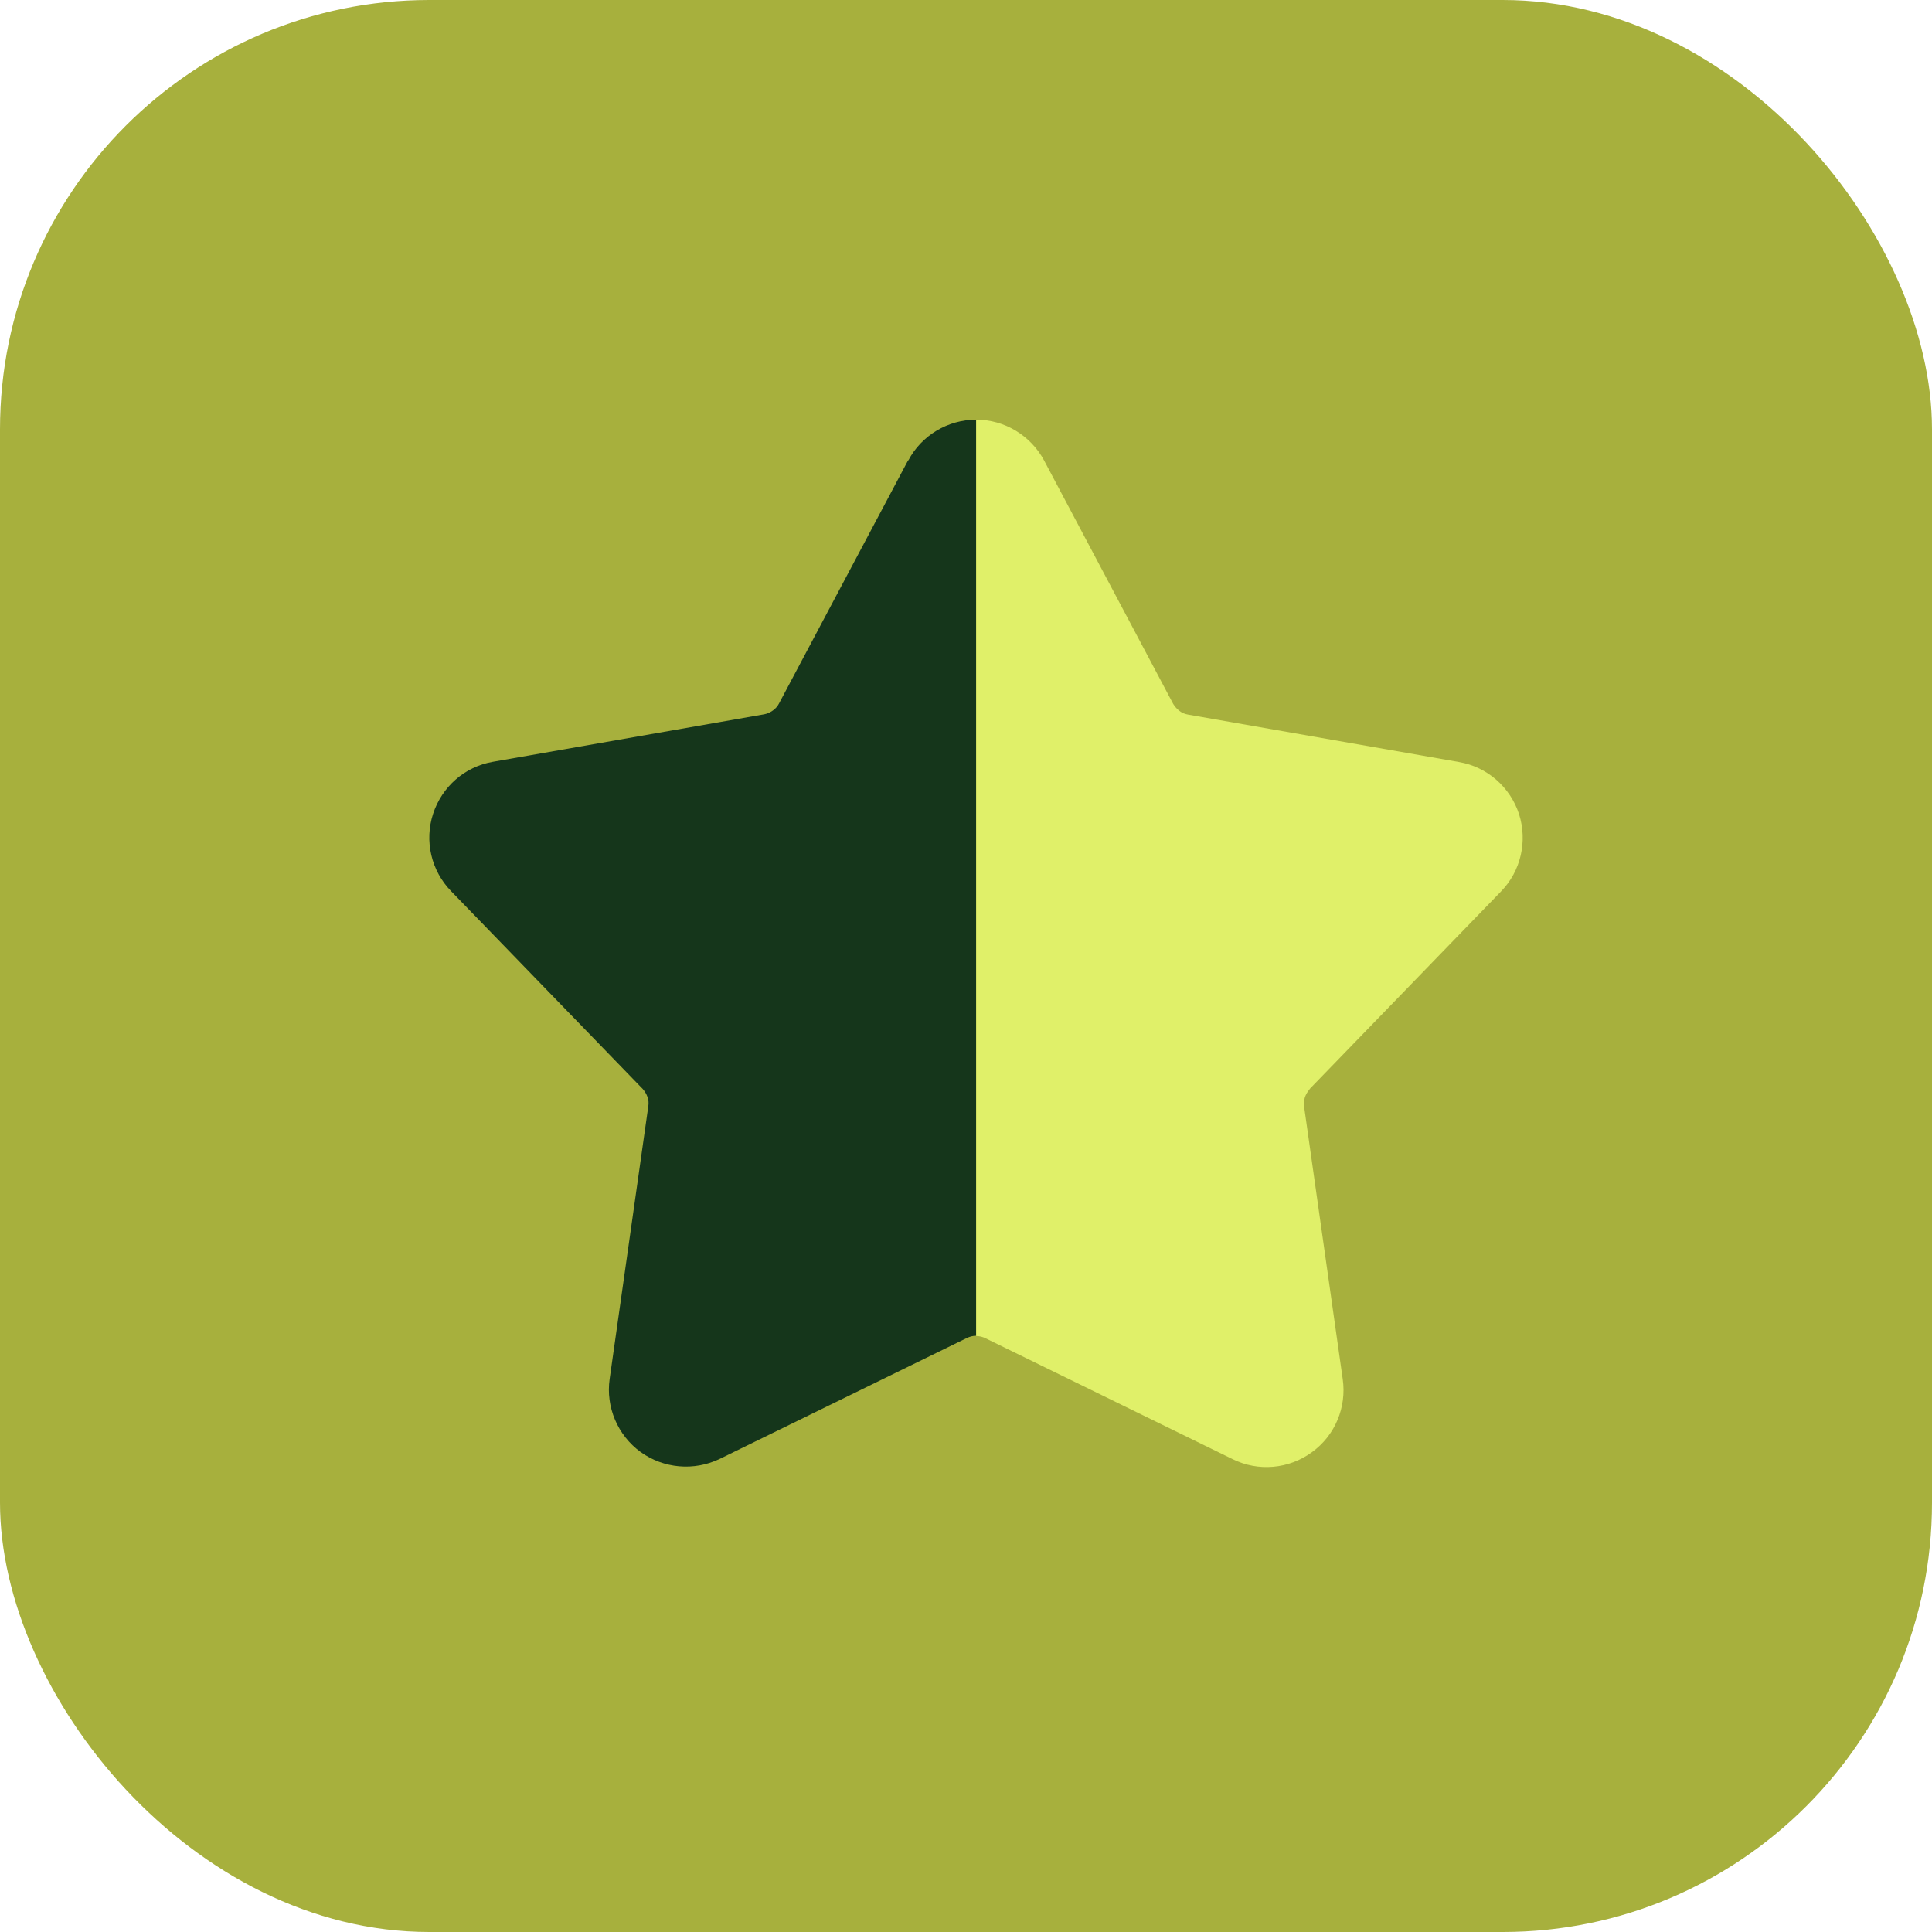
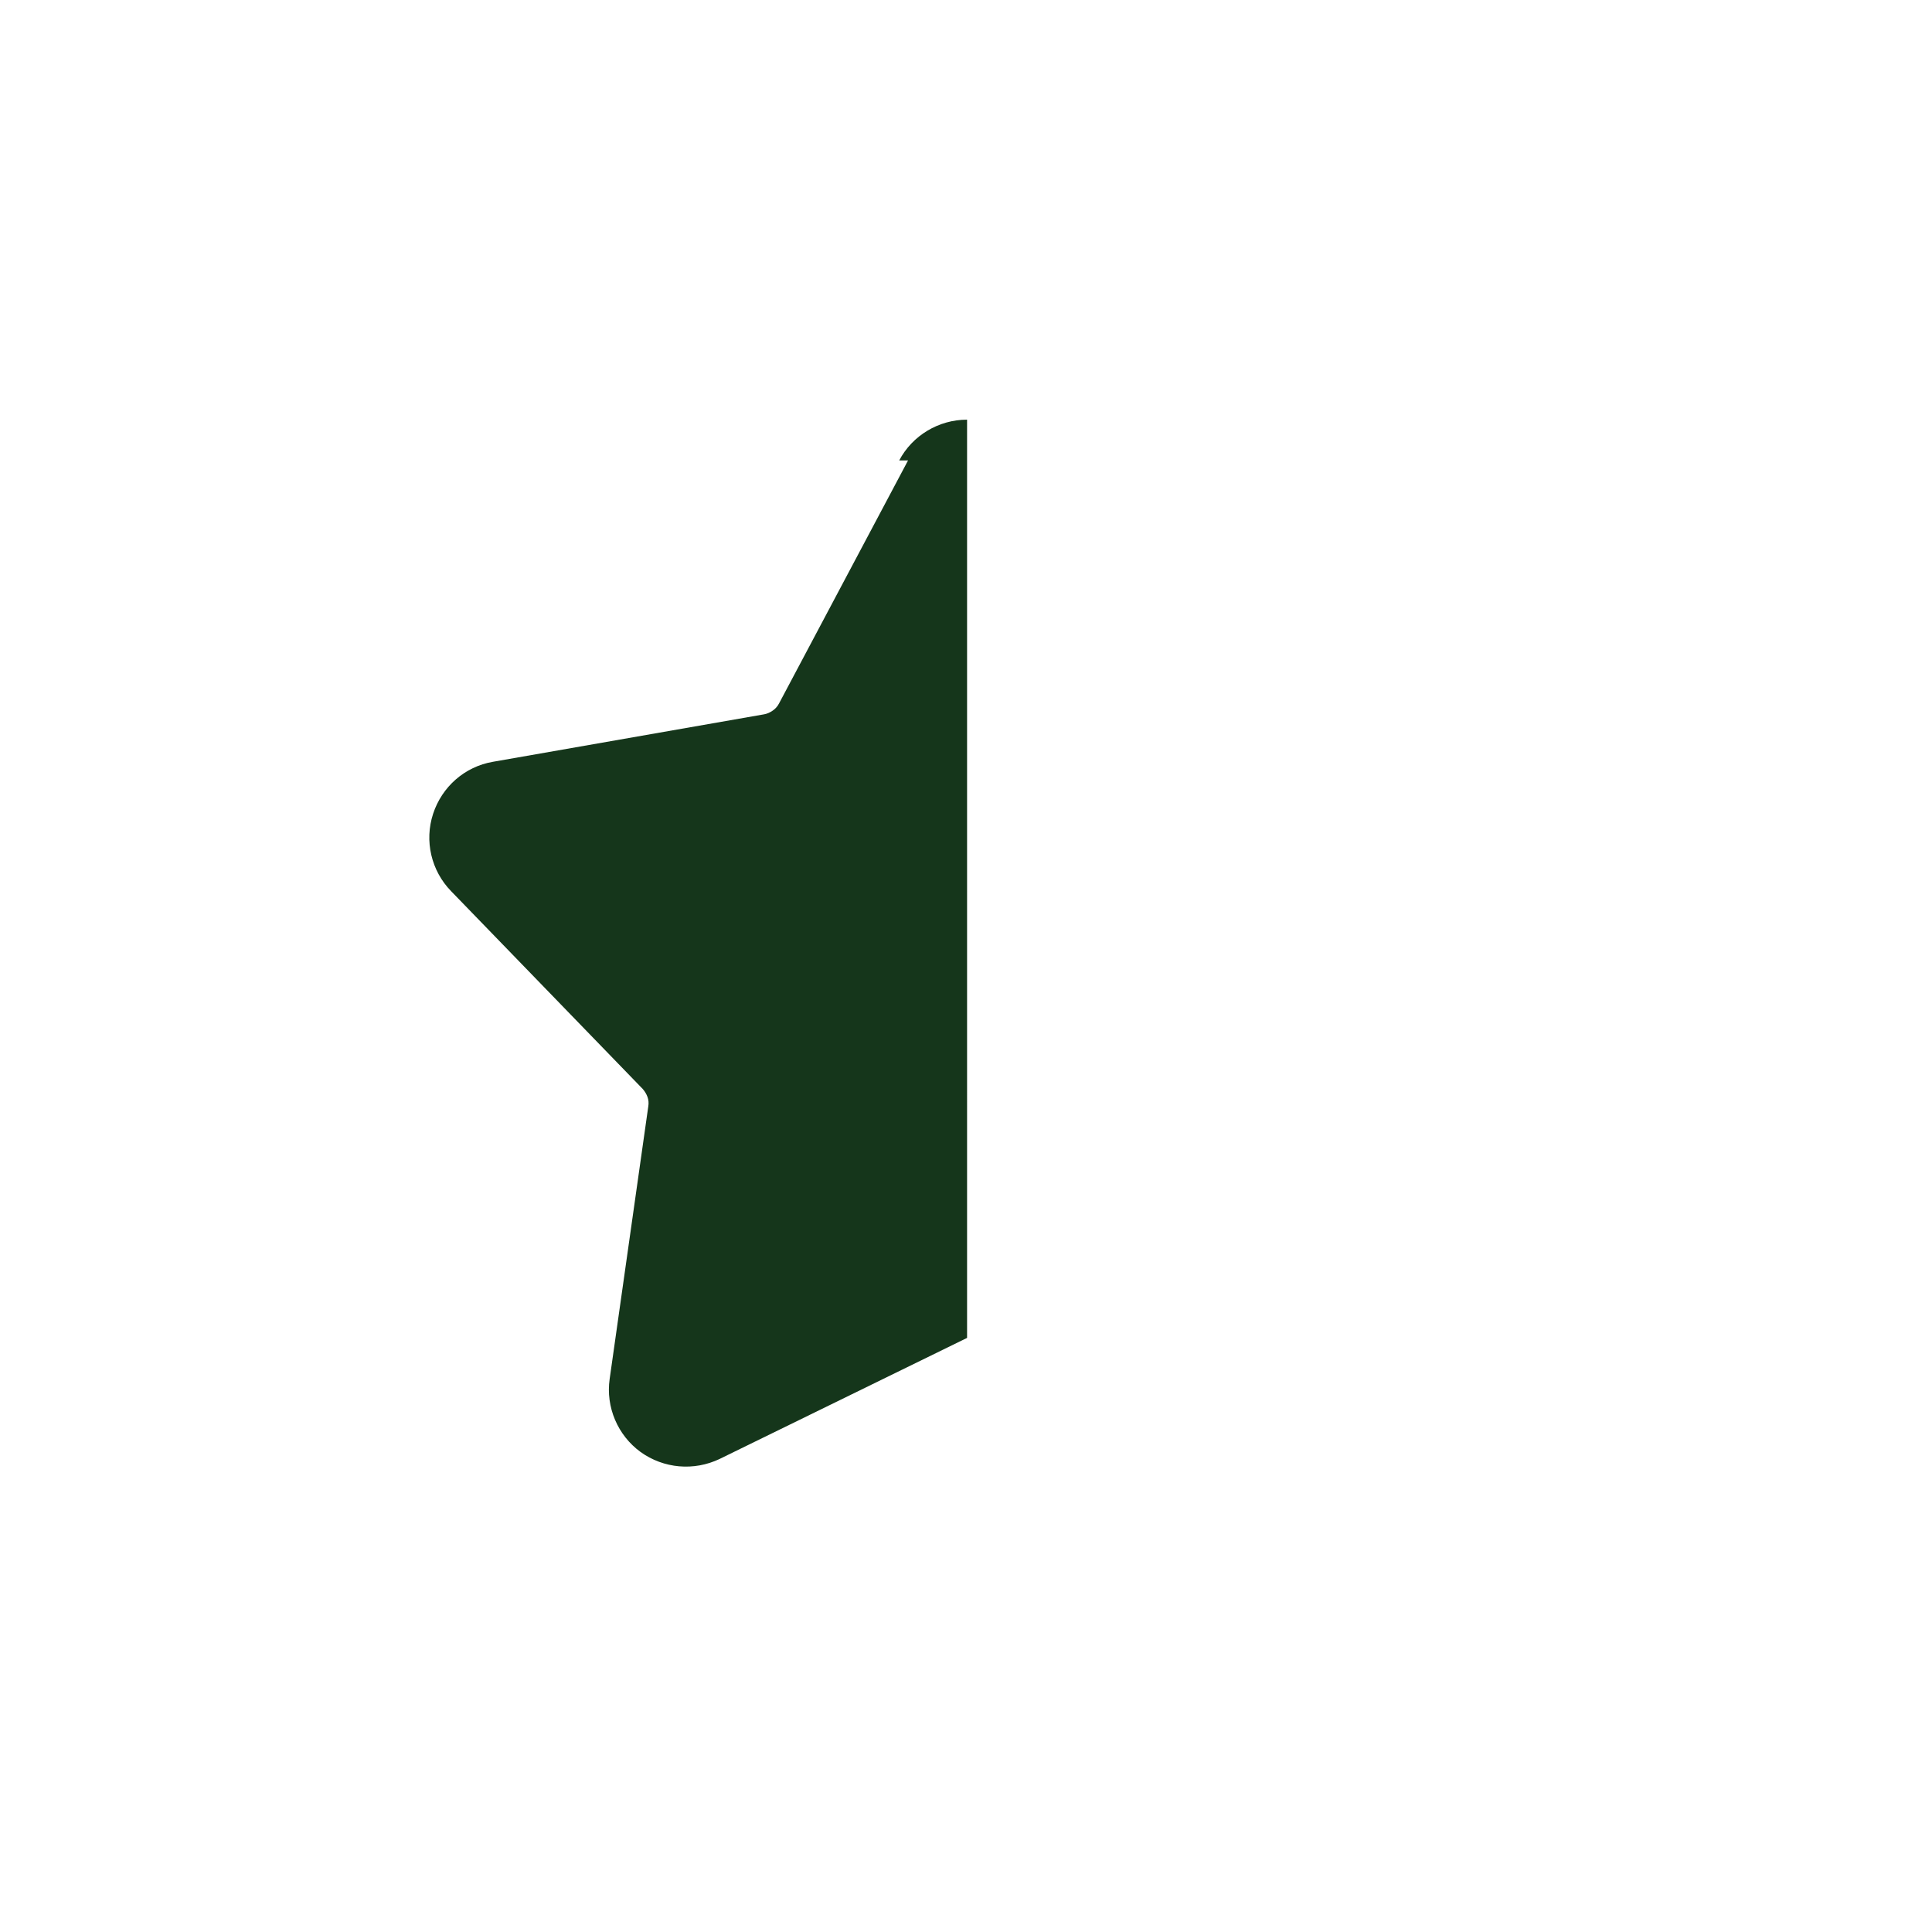
<svg xmlns="http://www.w3.org/2000/svg" id="Layer_2" viewBox="0 0 72 72">
  <defs>
    <style>
      .cls-1 {
        fill: #a7b03d;
      }

      .cls-2 {
        fill: #15361b;
      }

      .cls-2, .cls-3 {
        fill-rule: evenodd;
      }

      .cls-3 {
        fill: #e0f069;
      }
    </style>
  </defs>
  <g id="Layer_1-2" data-name="Layer_1">
    <g>
-       <rect class="cls-1" width="72" height="72" rx="16" ry="16" />
      <g>
-         <path class="cls-2" d="M33.84,17.16l-4.81,9.06c-.05.1-.14.2-.23.26-.1.07-.21.12-.32.14l-10.11,1.77c-1.05.18-1.9.93-2.23,1.94-.33,1.01-.07,2.12.67,2.88l7.14,7.37c.08.09.14.19.18.3.04.11.05.23.03.35l-1.44,10.16c-.15,1.05.3,2.1,1.15,2.72.86.62,1.99.72,2.95.26l9.22-4.51c.11-.05.22-.08.34-.08V15.64c-1.06,0-2.04.59-2.53,1.52Z" />
-         <path class="cls-3" d="M48.8,40.59l7.14-7.37c.74-.76.99-1.87.67-2.88-.33-1.01-1.19-1.76-2.23-1.94l-10.11-1.77c-.12-.02-.23-.07-.32-.14-.09-.07-.17-.16-.23-.26l-4.81-9.07c-.5-.93-1.47-1.52-2.53-1.52v34.15c.12,0,.24.03.34.08l9.22,4.51c.95.47,2.09.37,2.95-.26.86-.62,1.3-1.67,1.15-2.72l-1.44-10.16c-.02-.12,0-.24.03-.35.04-.11.1-.21.18-.3Z" />
+         <path class="cls-2" d="M33.84,17.16l-4.81,9.06c-.05.1-.14.2-.23.26-.1.07-.21.12-.32.14l-10.11,1.77c-1.05.18-1.9.93-2.23,1.94-.33,1.01-.07,2.12.67,2.88l7.14,7.37c.08.09.14.19.18.3.04.11.05.23.03.35l-1.44,10.16c-.15,1.05.3,2.1,1.15,2.72.86.62,1.99.72,2.95.26l9.22-4.51V15.64c-1.06,0-2.04.59-2.53,1.52Z" />
      </g>
    </g>
  </g>
</svg>